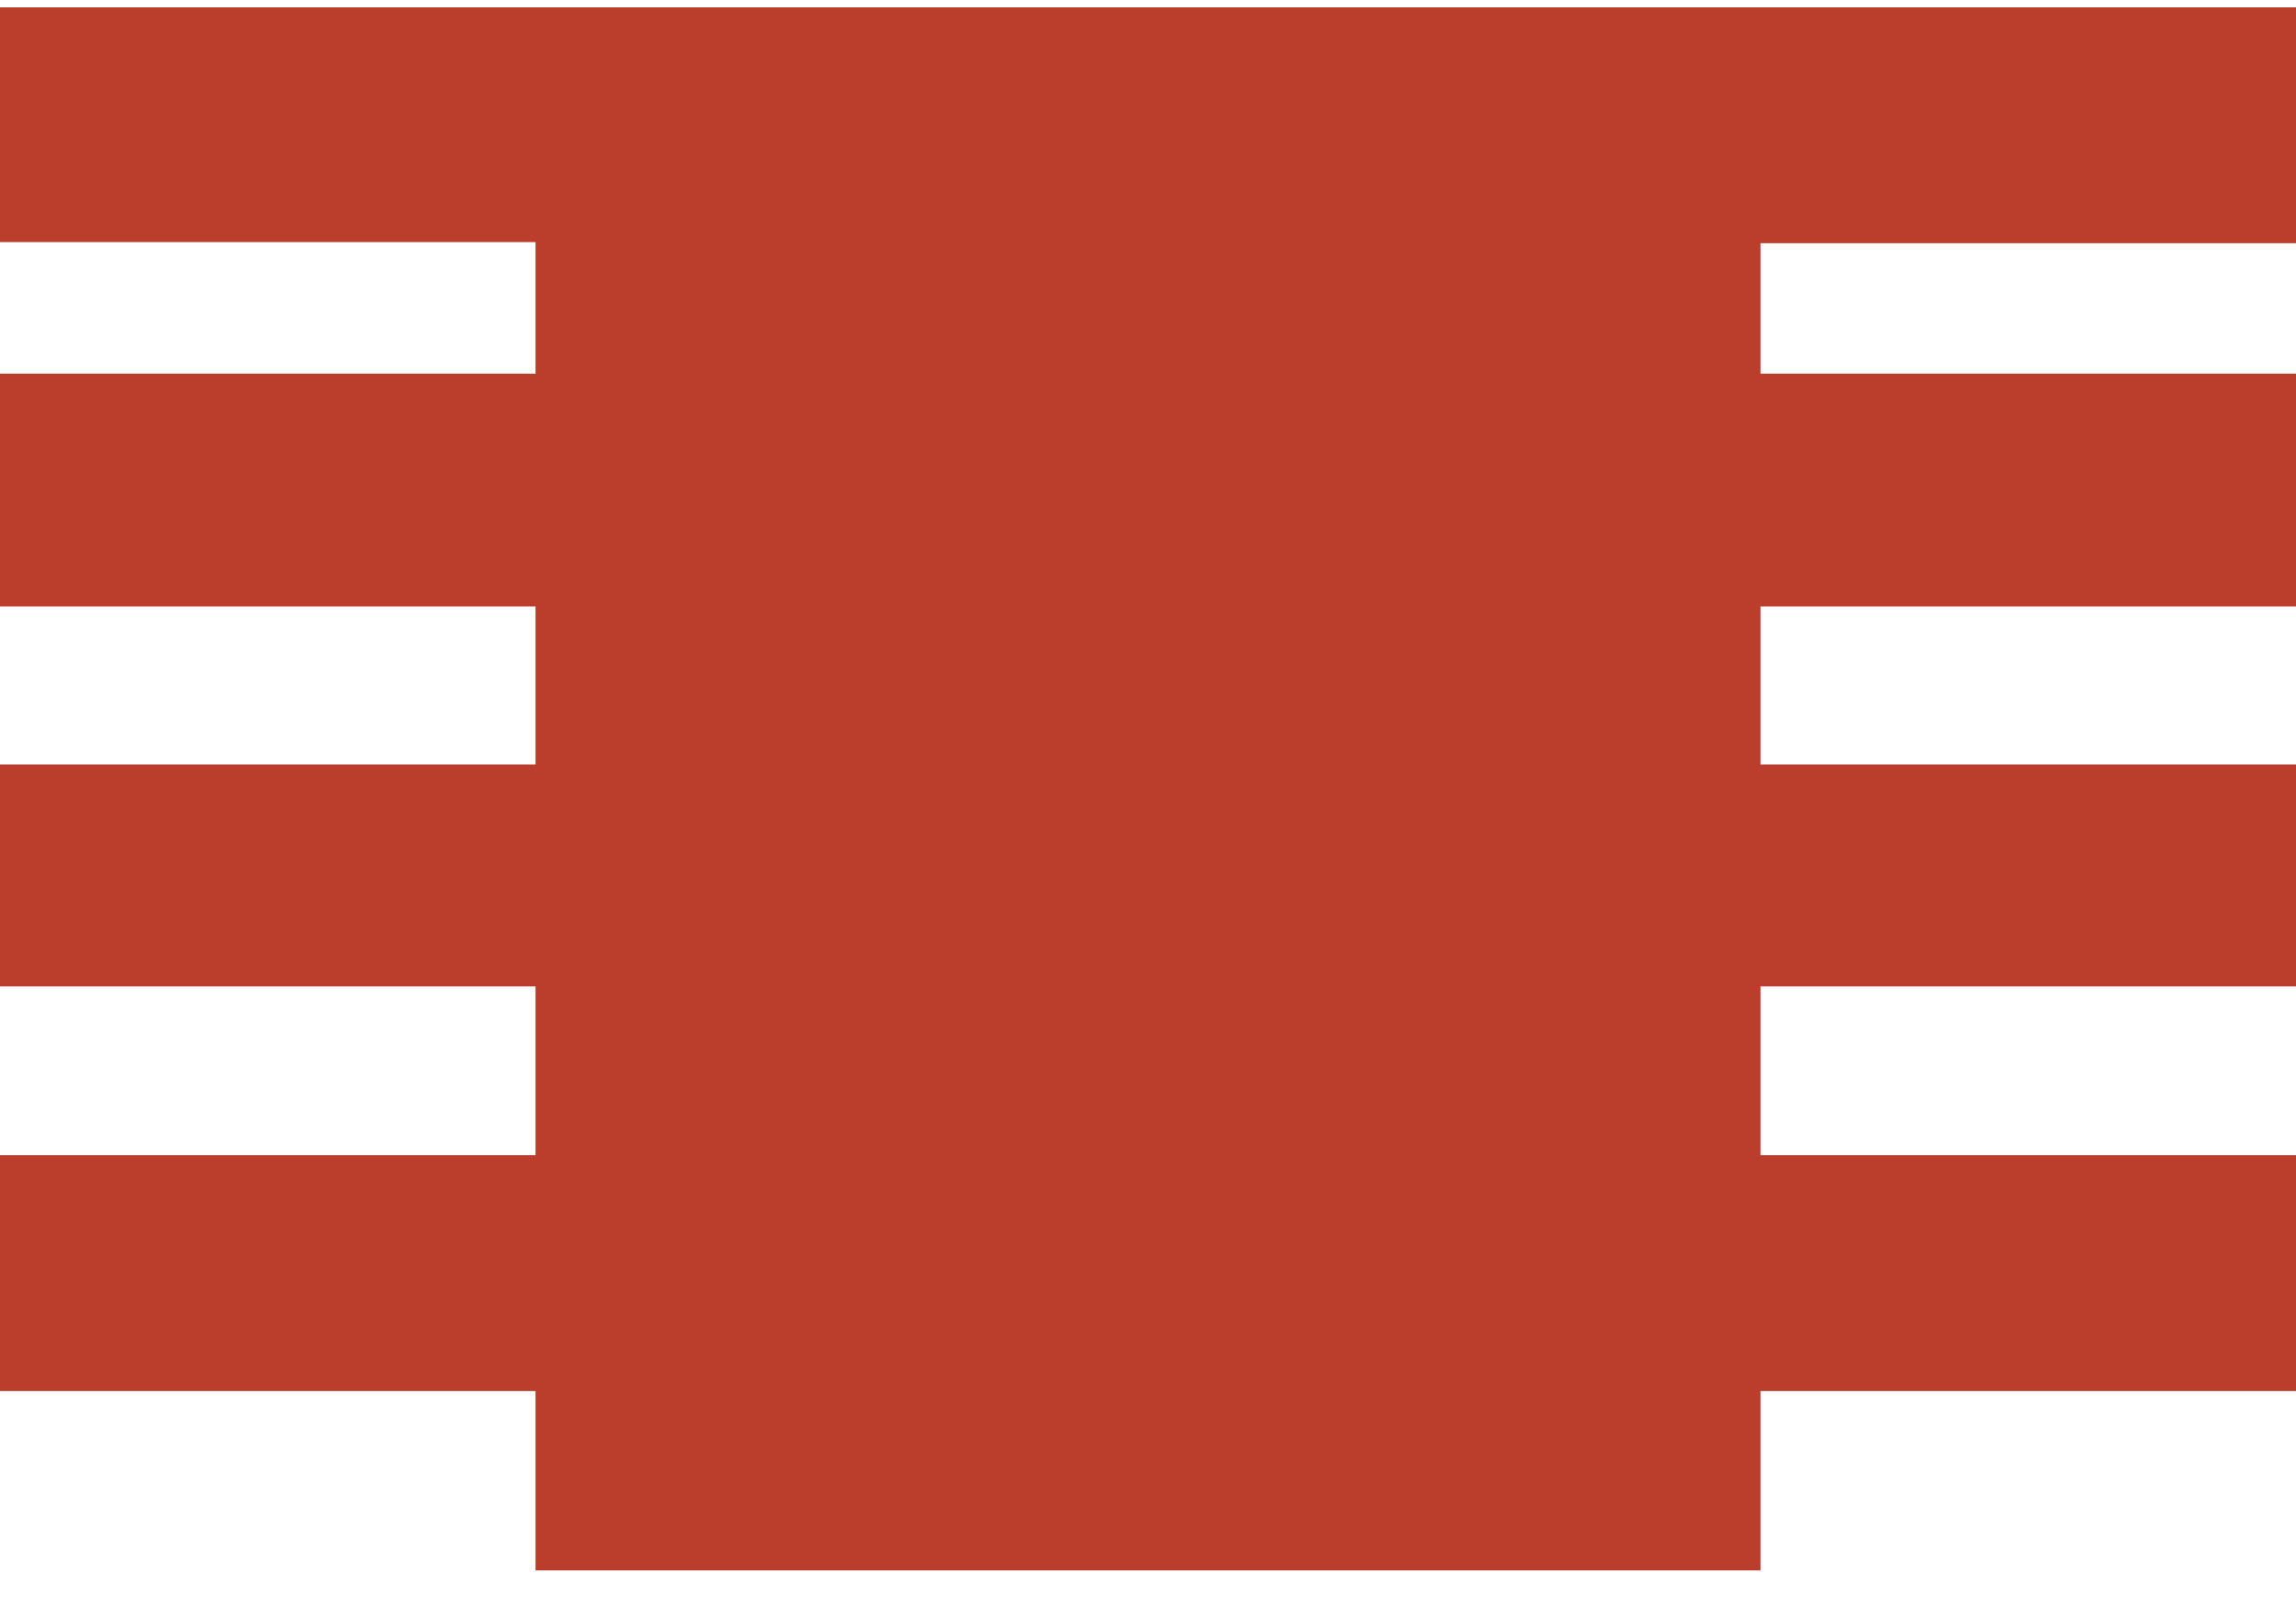
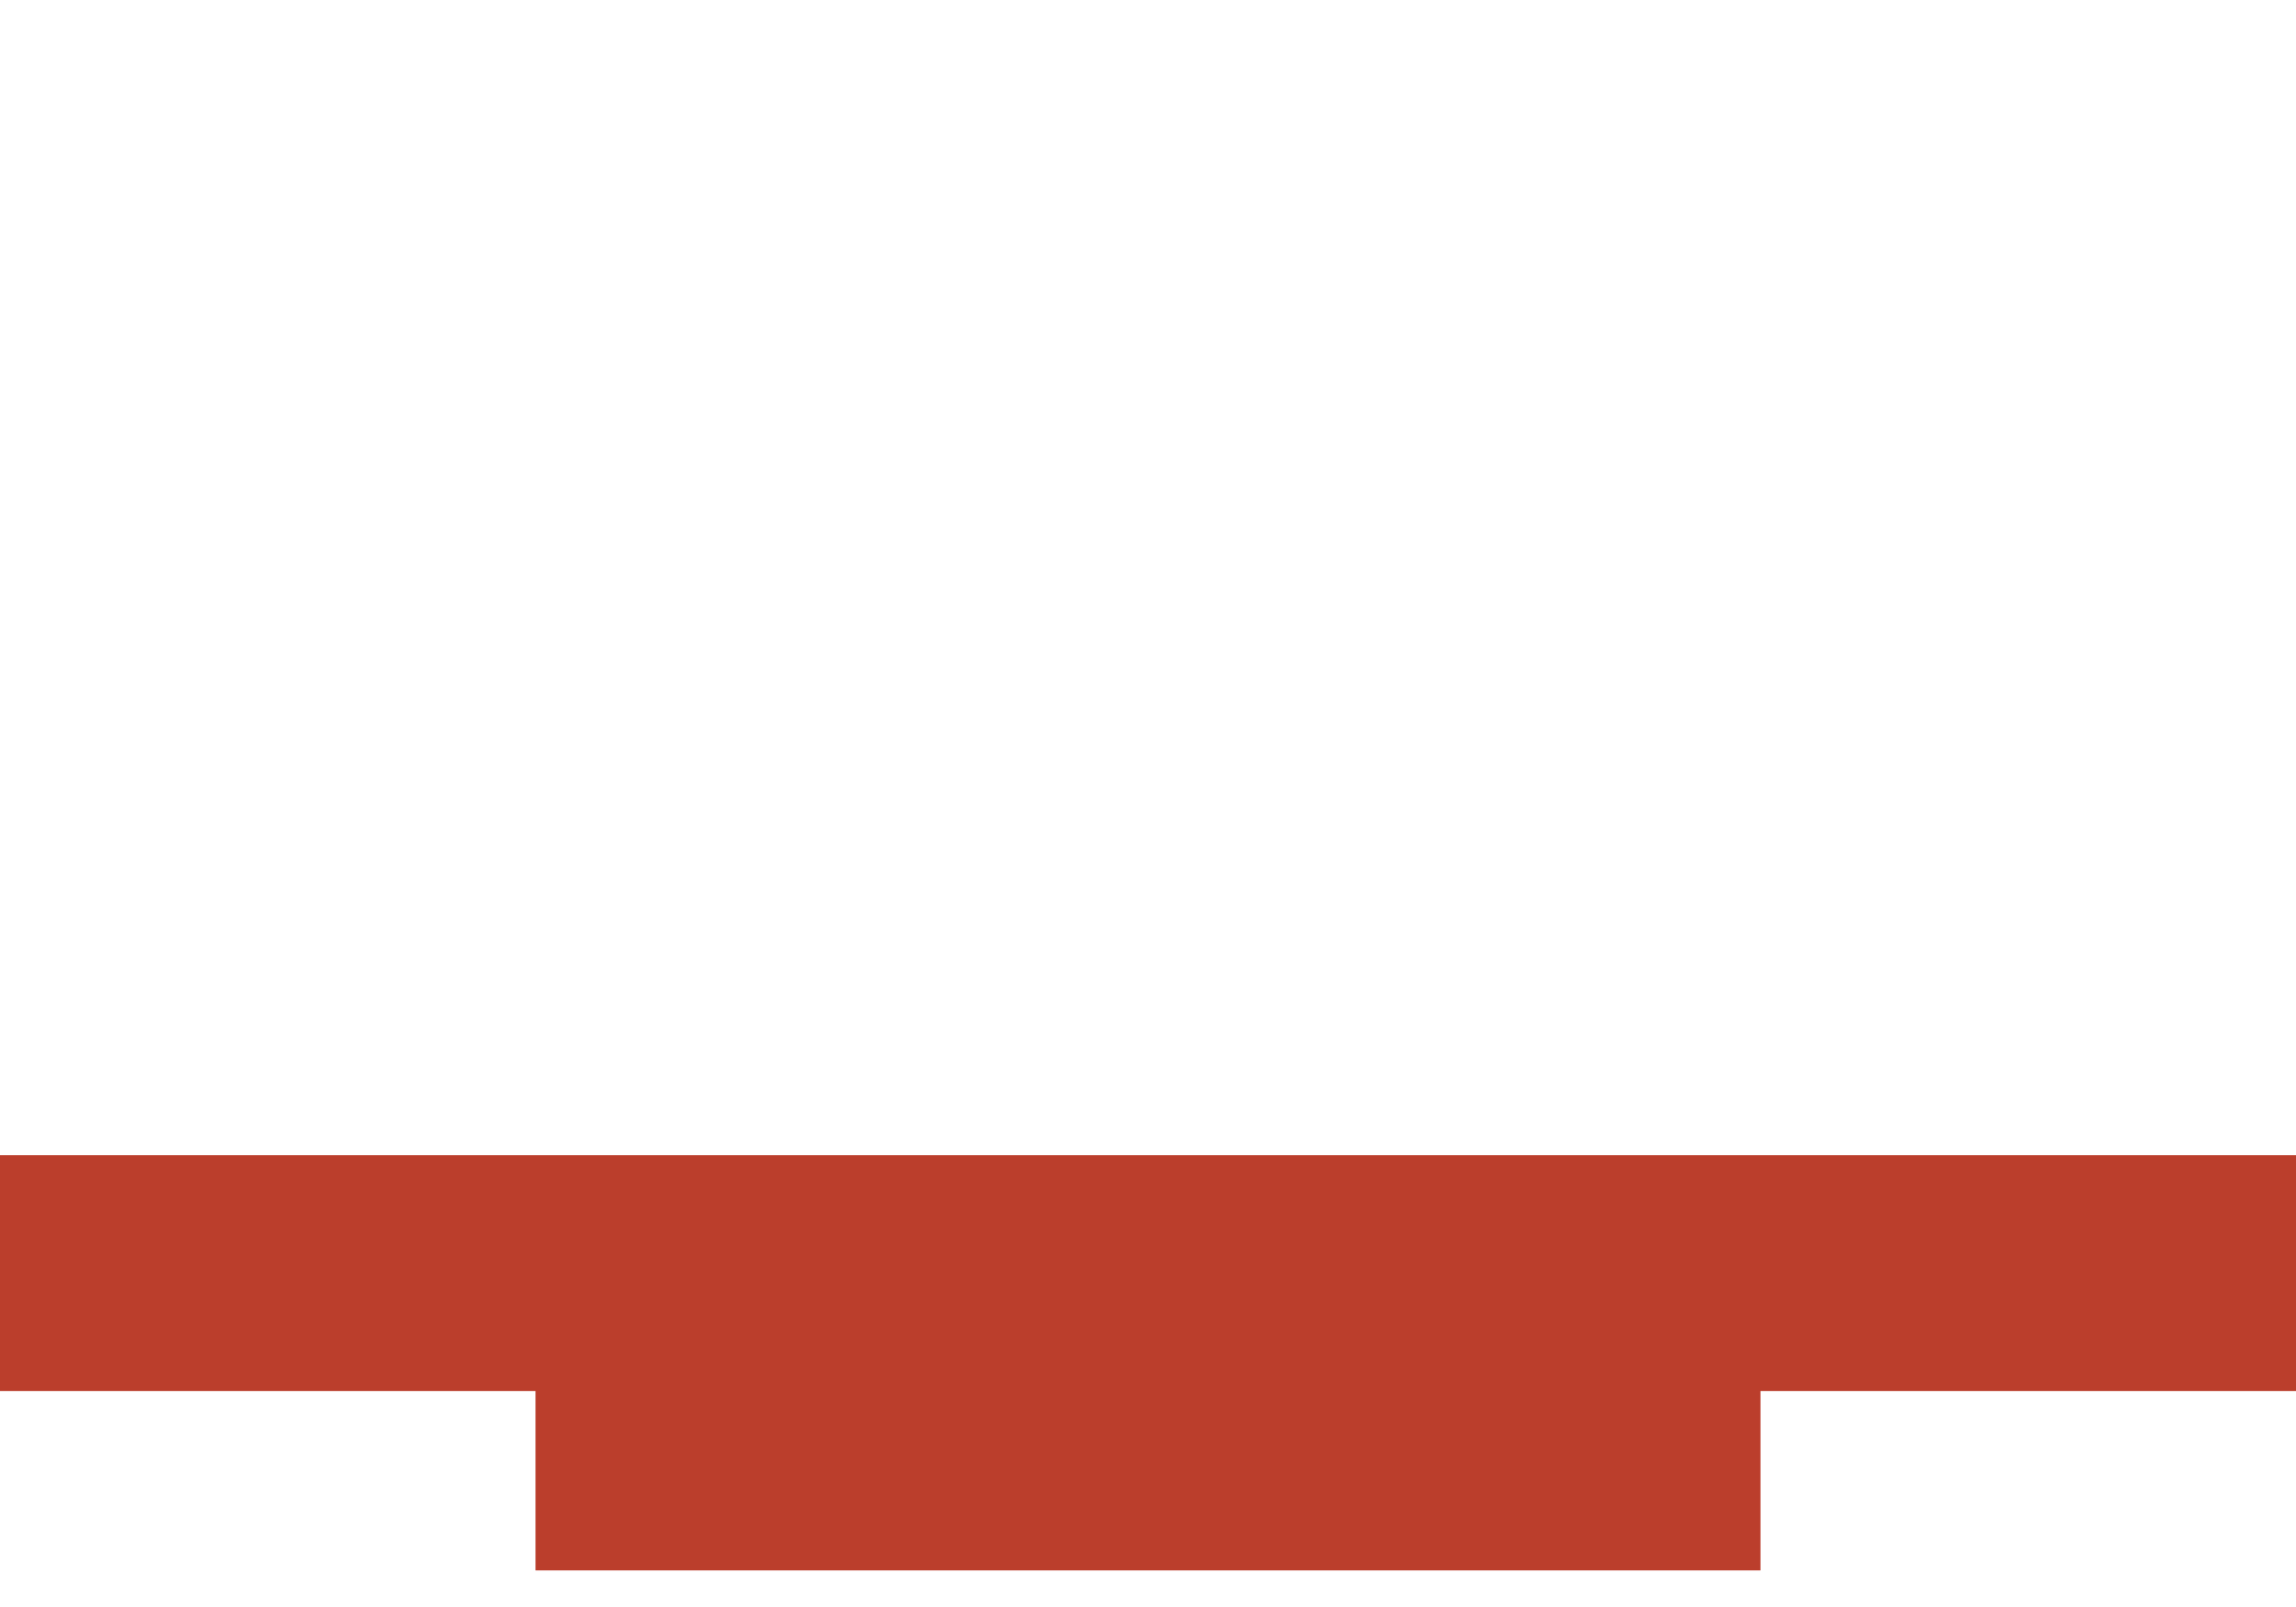
<svg xmlns="http://www.w3.org/2000/svg" fill="none" viewBox="0 0 50 35" height="35" width="50">
-   <path fill="#BB3E2C" d="M11.662 13.209H0V8.139H50V13.209H38.338V17.181H11.662V13.209Z" />
-   <path fill="#BB3E2C" d="M11.662 21.484H0V16.65H50V21.484H38.338V25.16H11.662V21.484Z" />
  <path fill="#BB3E2C" d="M11.662 30.297H0V25.16H50V30.297H38.338V34.203H11.662V30.297Z" />
-   <path fill="#BB3E2C" d="M11.662 5.273H0V0.16H50V5.297H38.338V9.203H11.662V5.297V5.273Z" />
</svg>